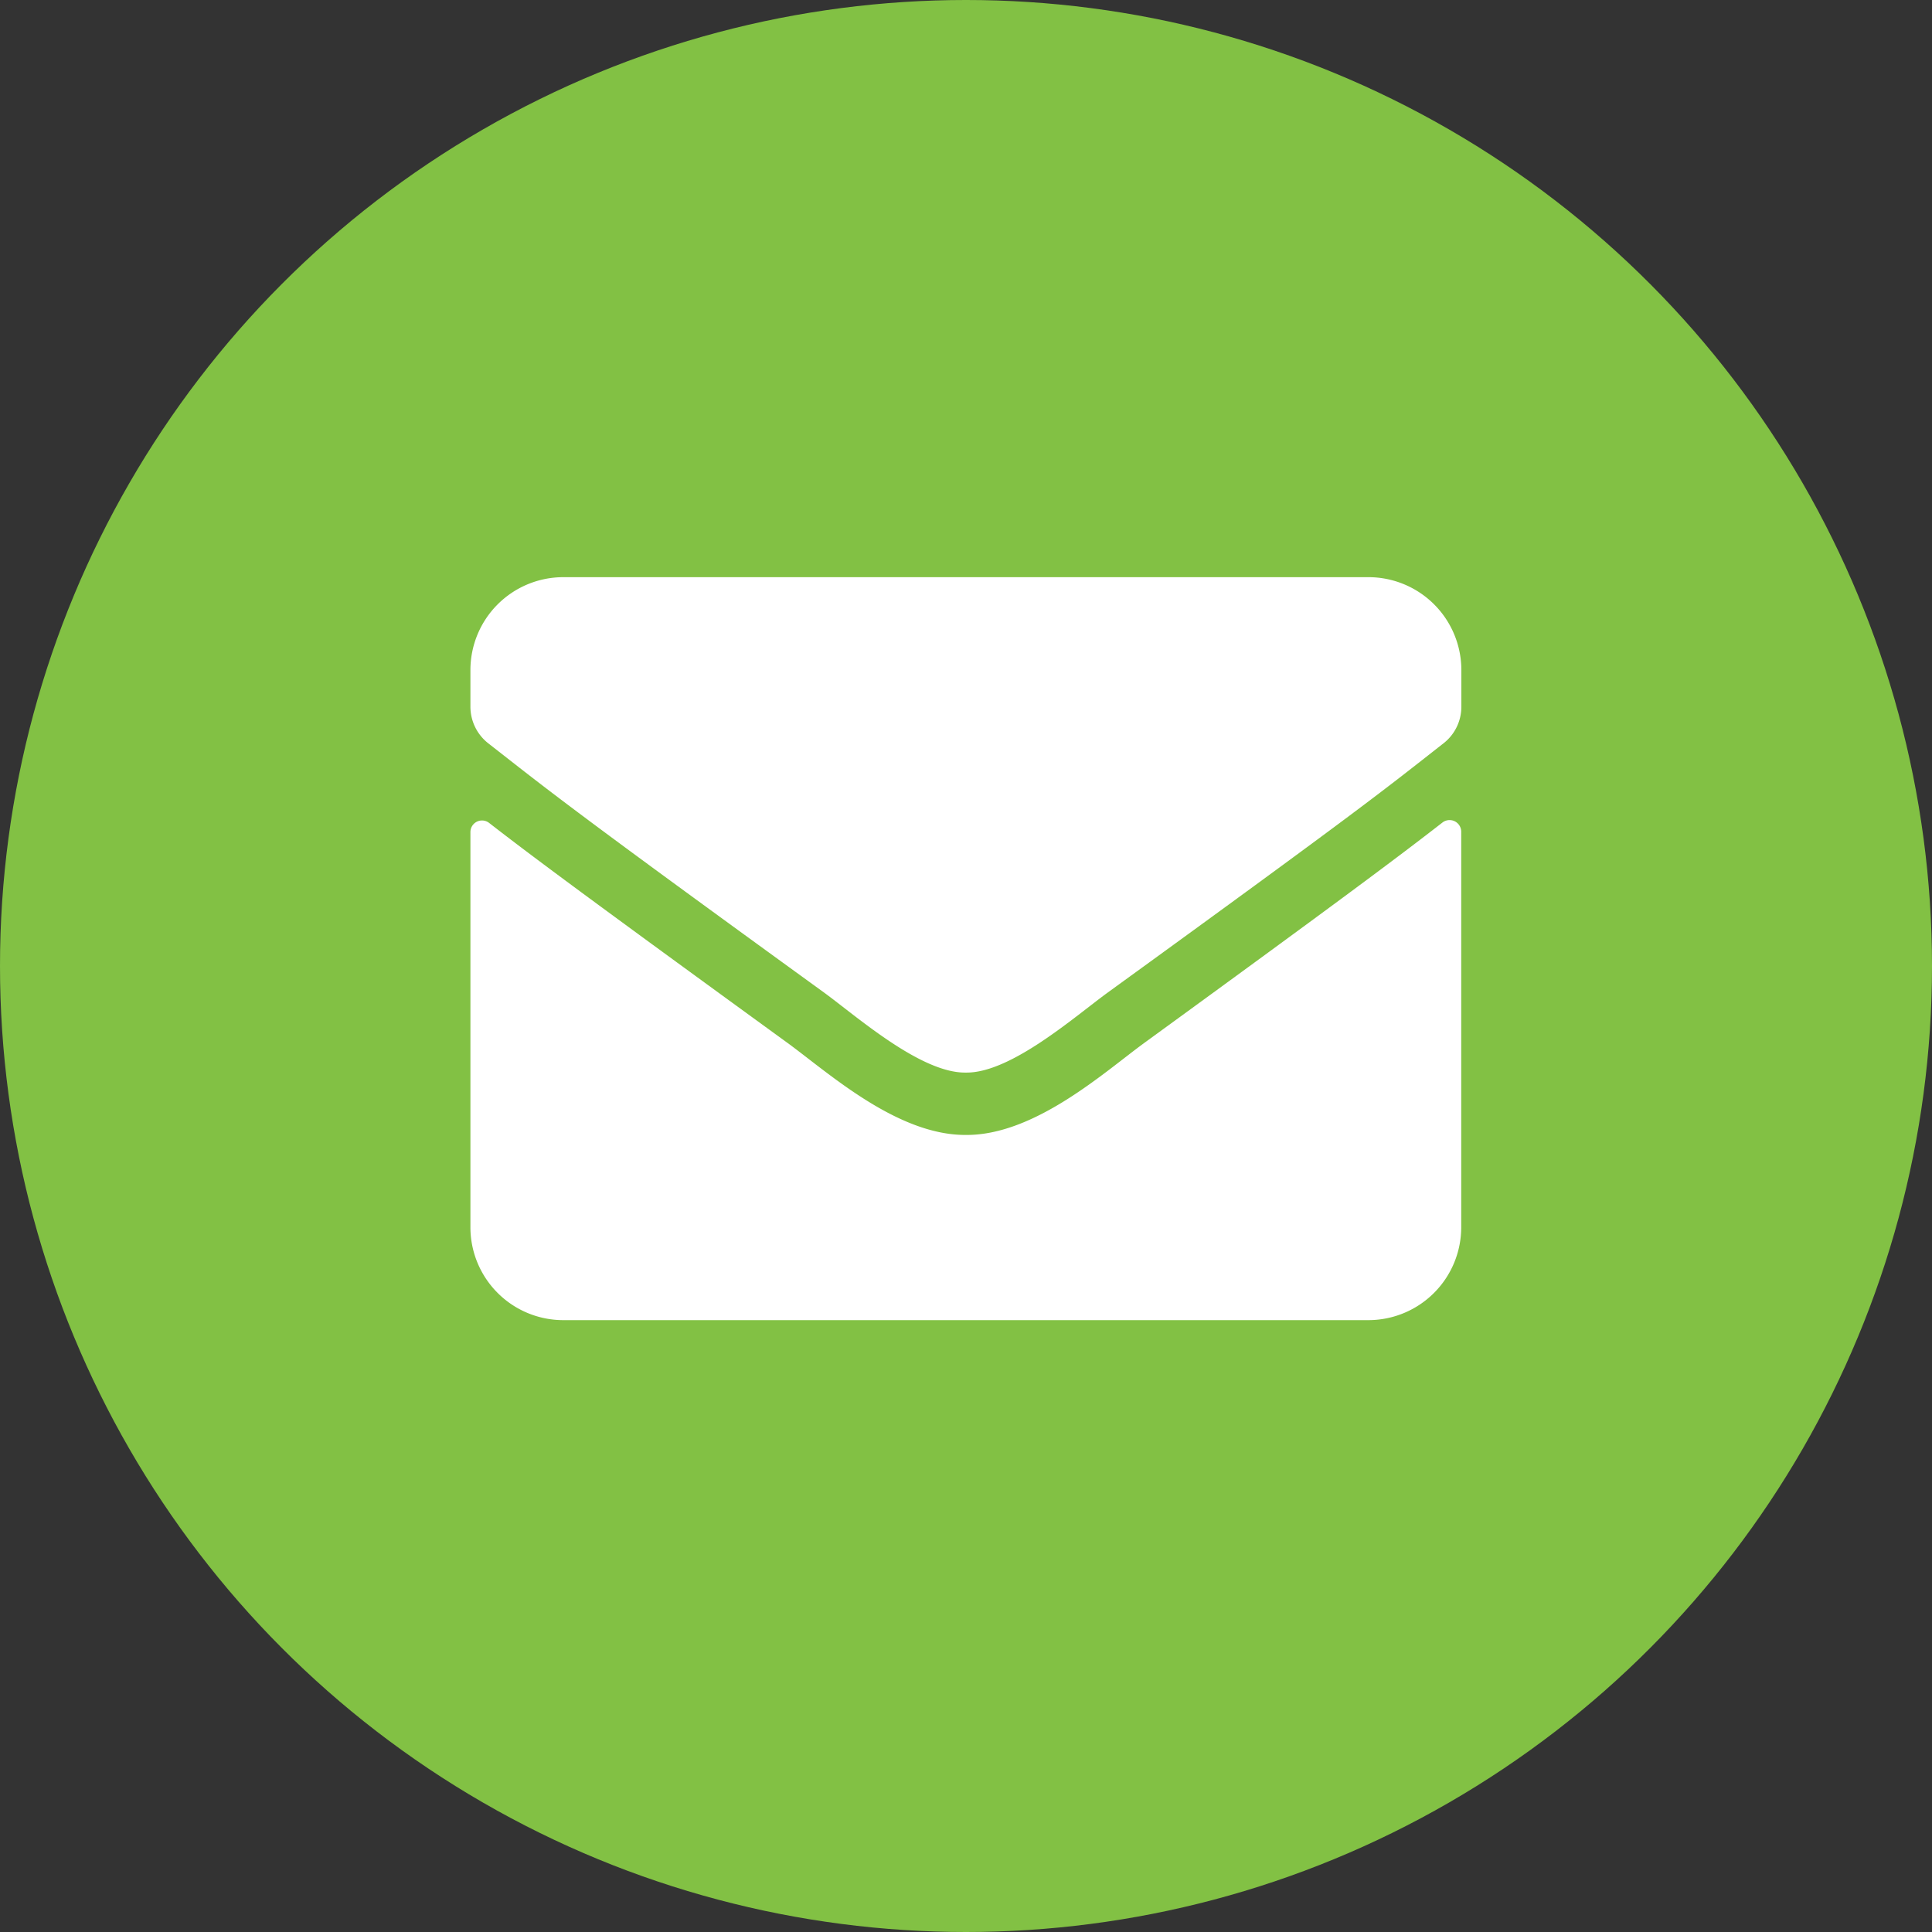
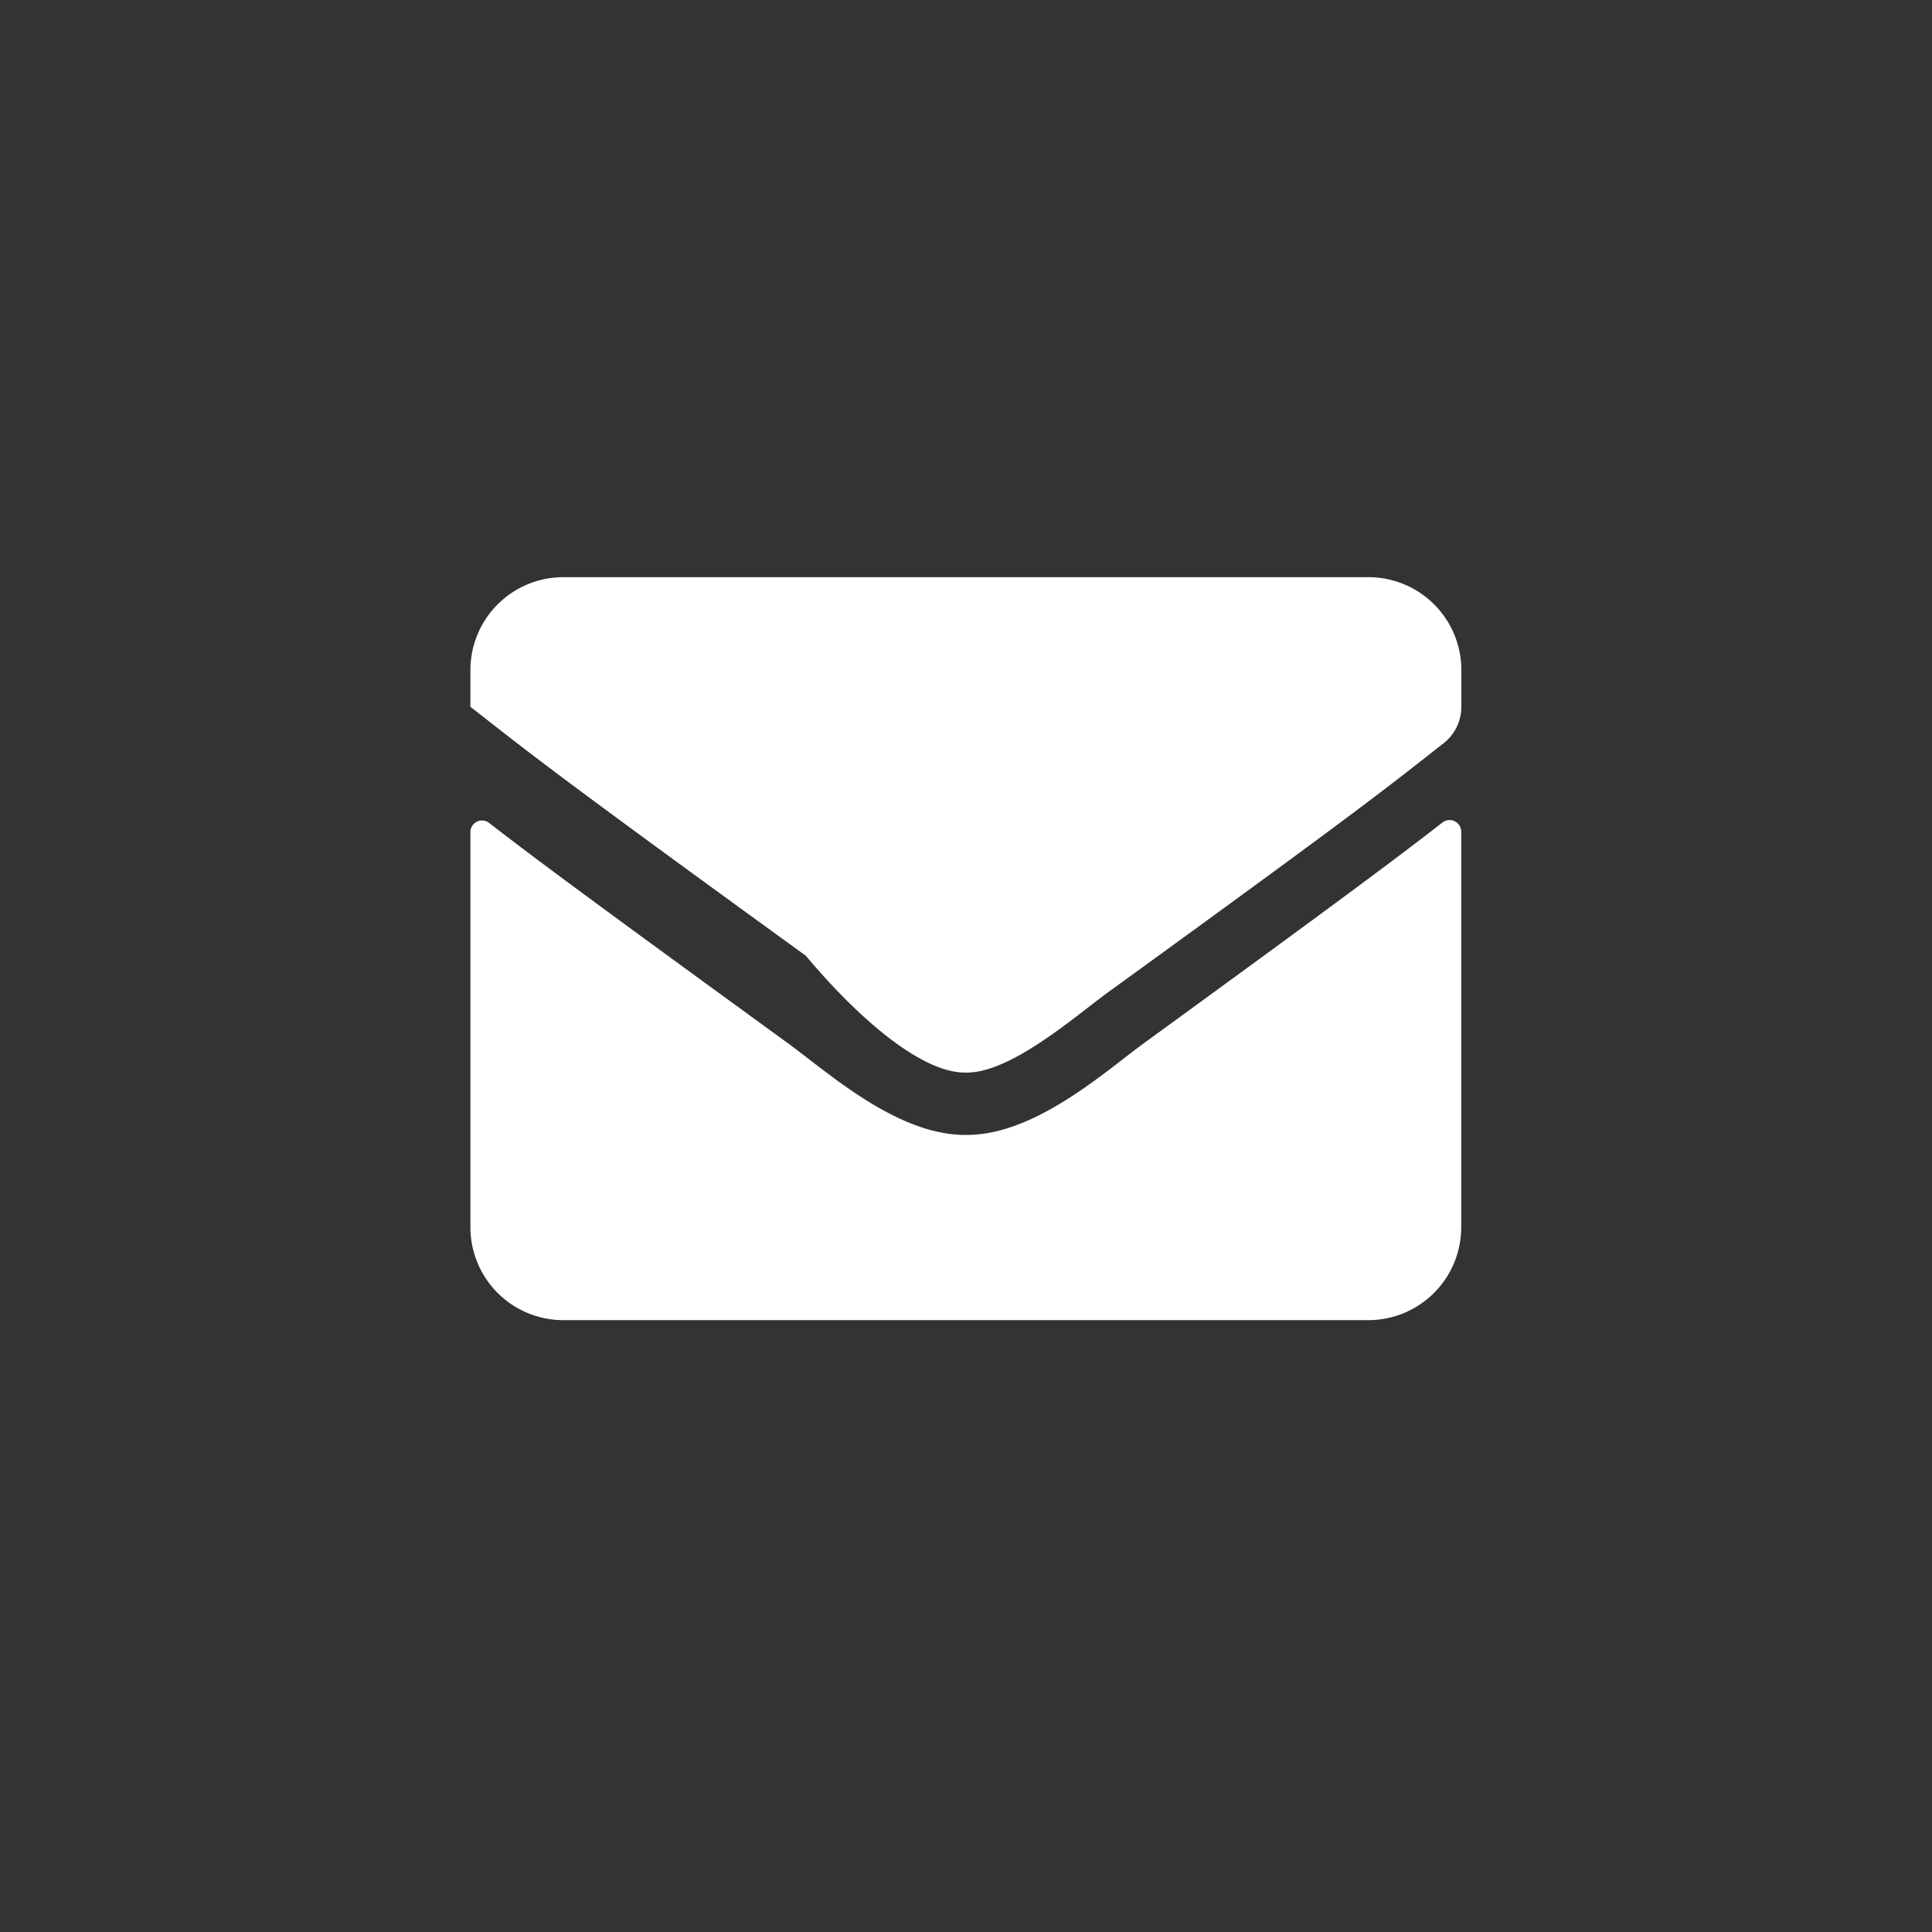
<svg xmlns="http://www.w3.org/2000/svg" width="43" height="43" viewBox="0 0 43 43">
  <rect x="0" y="0" width="43" height="43" fill="#333333" stroke="none" />
  <g id="email" transform="translate(-3.308)">
-     <circle id="Elipse_3" data-name="Elipse 3" cx="21.5" cy="21.5" r="21.5" transform="translate(3.308)" fill="#82c144" />
-     <path id="Icon_awesome-envelope" data-name="Icon awesome-envelope" d="M21.634,9.961a.259.259,0,0,1,.418.2v8.808a2.068,2.068,0,0,1-2.067,2.067H2.067A2.068,2.068,0,0,1,0,18.971v-8.8a.258.258,0,0,1,.418-.2c.965.749,2.244,1.7,6.637,4.893.909.663,2.442,2.059,3.971,2.05,1.538.013,3.1-1.413,3.975-2.05C19.394,11.667,20.669,10.711,21.634,9.961ZM11.026,15.526c1,.017,2.438-1.258,3.161-1.783C19.9,9.6,20.337,9.233,21.655,8.2a1.031,1.031,0,0,0,.4-.814V6.567A2.068,2.068,0,0,0,19.984,4.5H2.067A2.068,2.068,0,0,0,0,6.567v.818A1.037,1.037,0,0,0,.4,8.2c1.318,1.029,1.753,1.4,7.468,5.543C8.588,14.268,10.026,15.543,11.026,15.526Z" transform="translate(13.778 8.346)" fill="#fff" />
+     <path id="Icon_awesome-envelope" data-name="Icon awesome-envelope" d="M21.634,9.961a.259.259,0,0,1,.418.2v8.808a2.068,2.068,0,0,1-2.067,2.067H2.067A2.068,2.068,0,0,1,0,18.971v-8.8a.258.258,0,0,1,.418-.2c.965.749,2.244,1.7,6.637,4.893.909.663,2.442,2.059,3.971,2.05,1.538.013,3.1-1.413,3.975-2.05C19.394,11.667,20.669,10.711,21.634,9.961ZM11.026,15.526c1,.017,2.438-1.258,3.161-1.783C19.9,9.6,20.337,9.233,21.655,8.2a1.031,1.031,0,0,0,.4-.814V6.567A2.068,2.068,0,0,0,19.984,4.5H2.067A2.068,2.068,0,0,0,0,6.567v.818c1.318,1.029,1.753,1.4,7.468,5.543C8.588,14.268,10.026,15.543,11.026,15.526Z" transform="translate(13.778 8.346)" fill="#fff" />
  </g>
</svg>